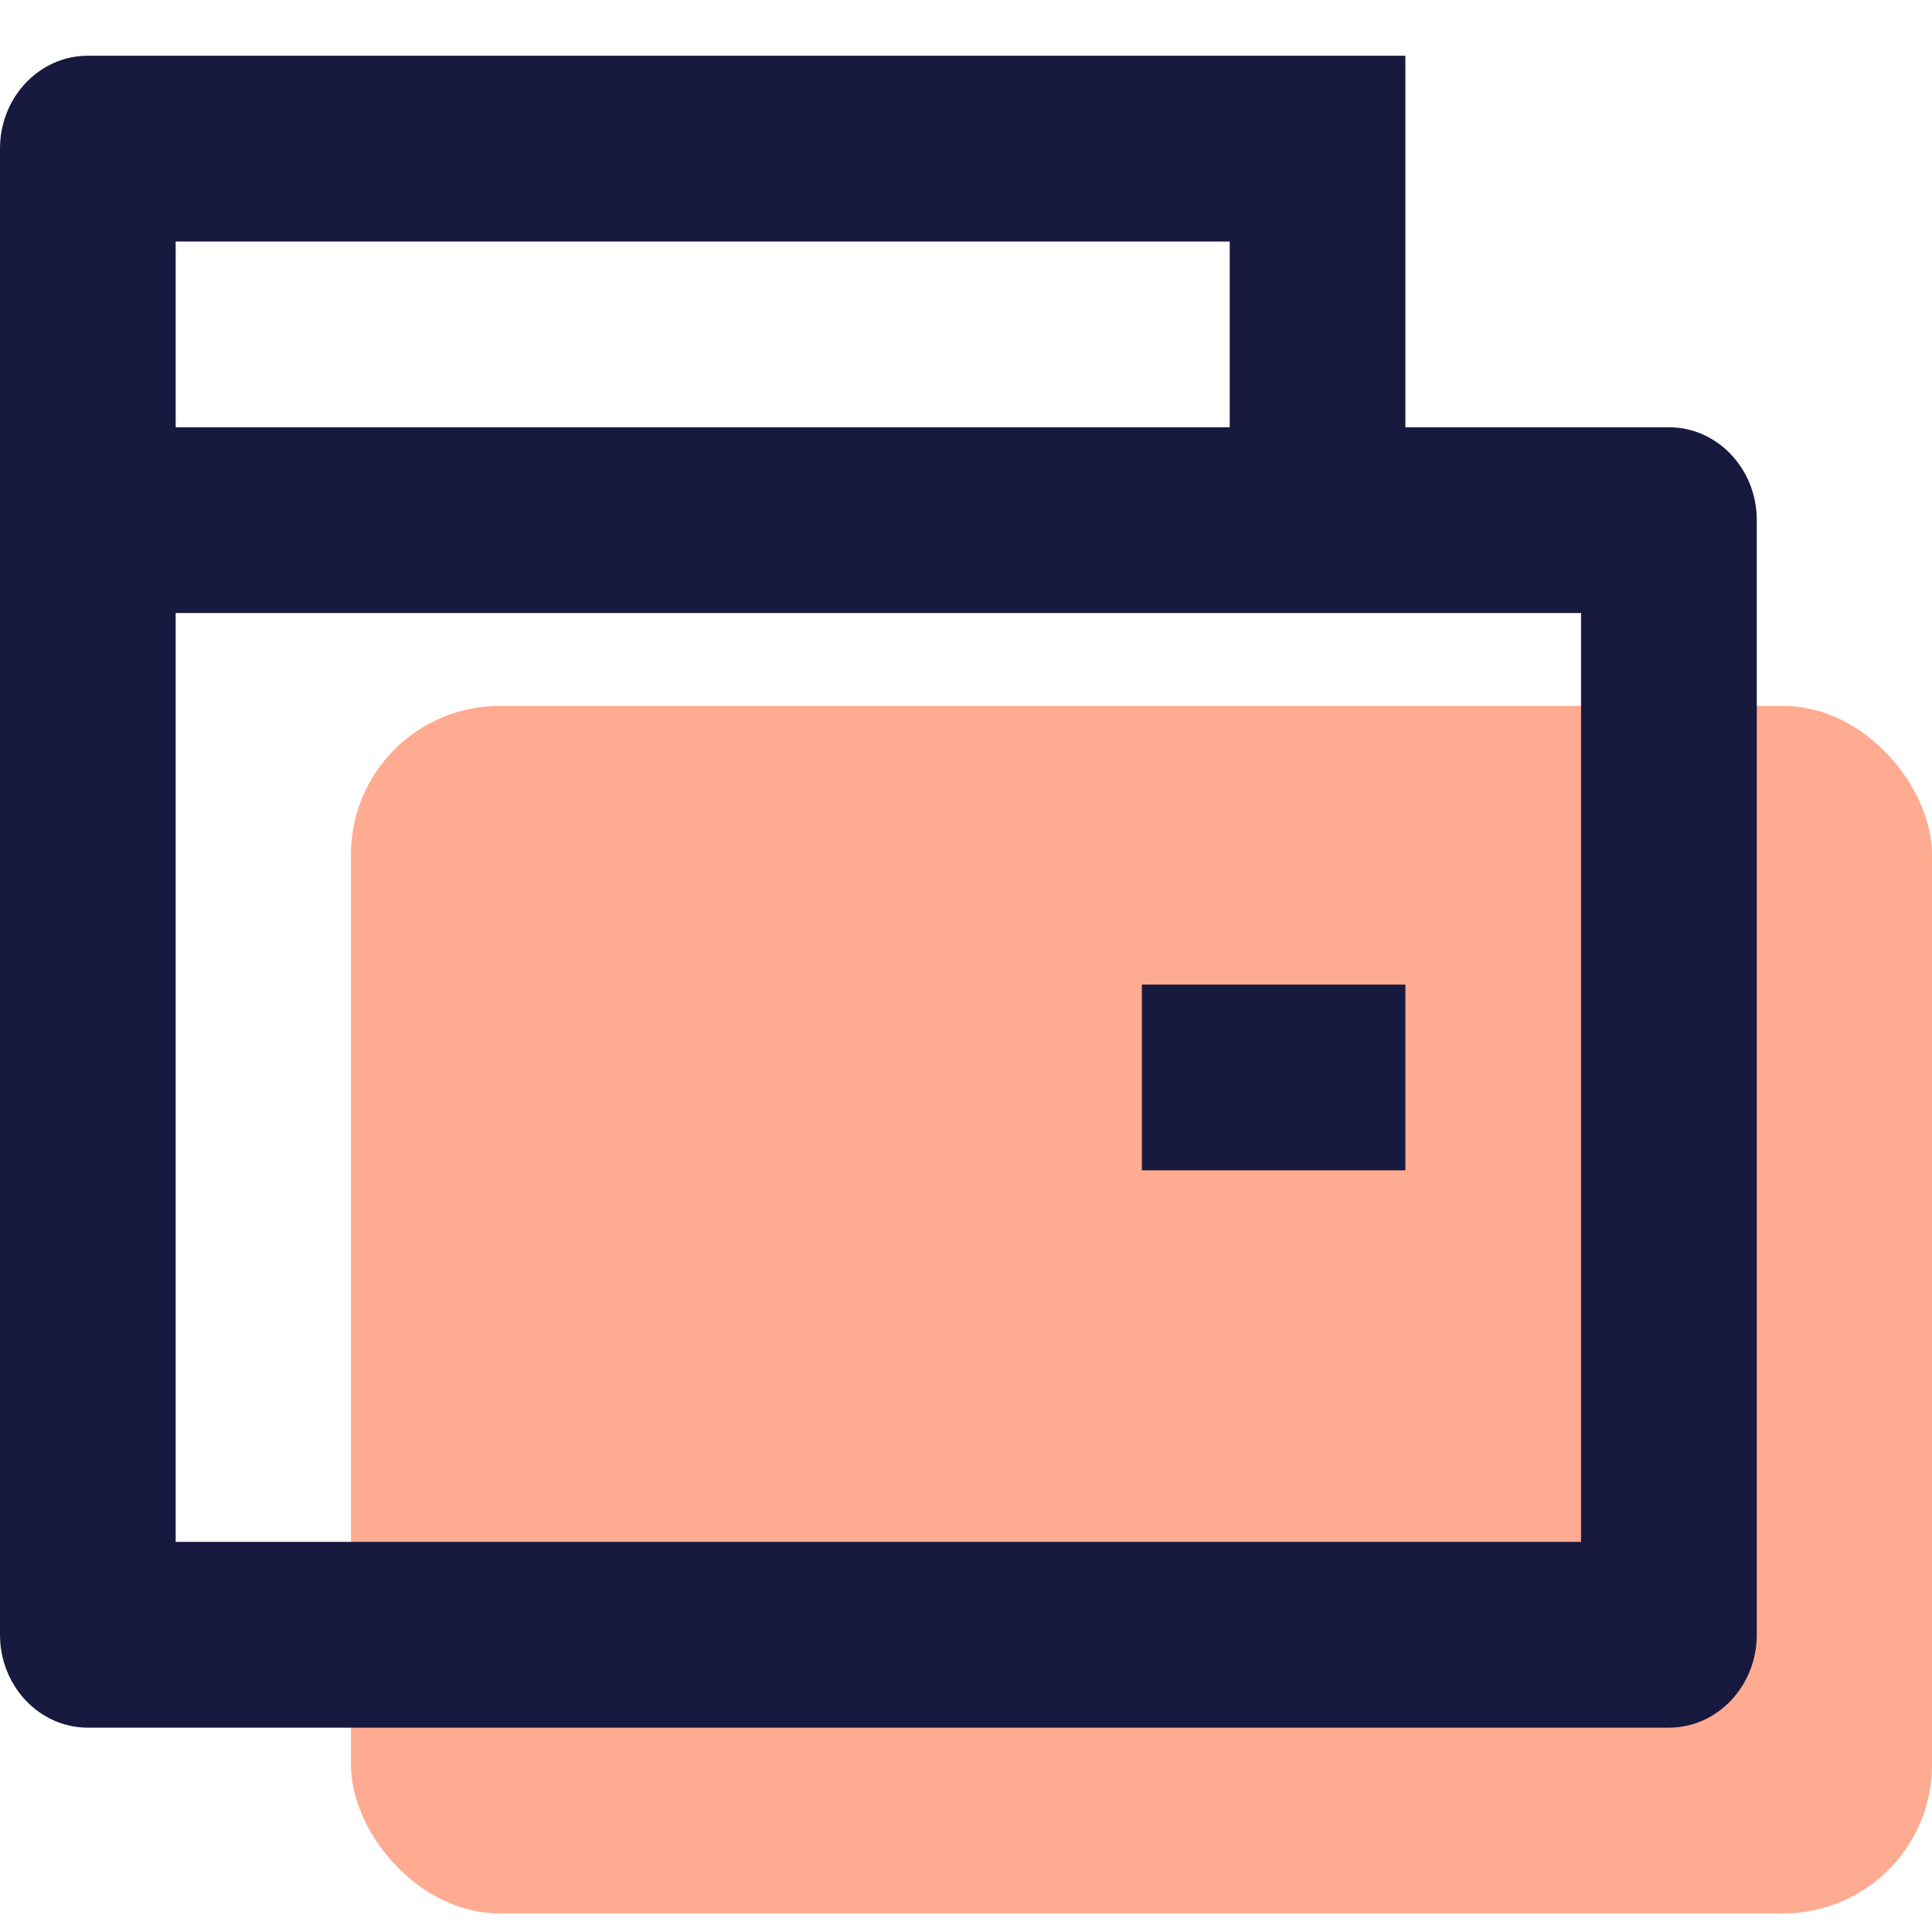
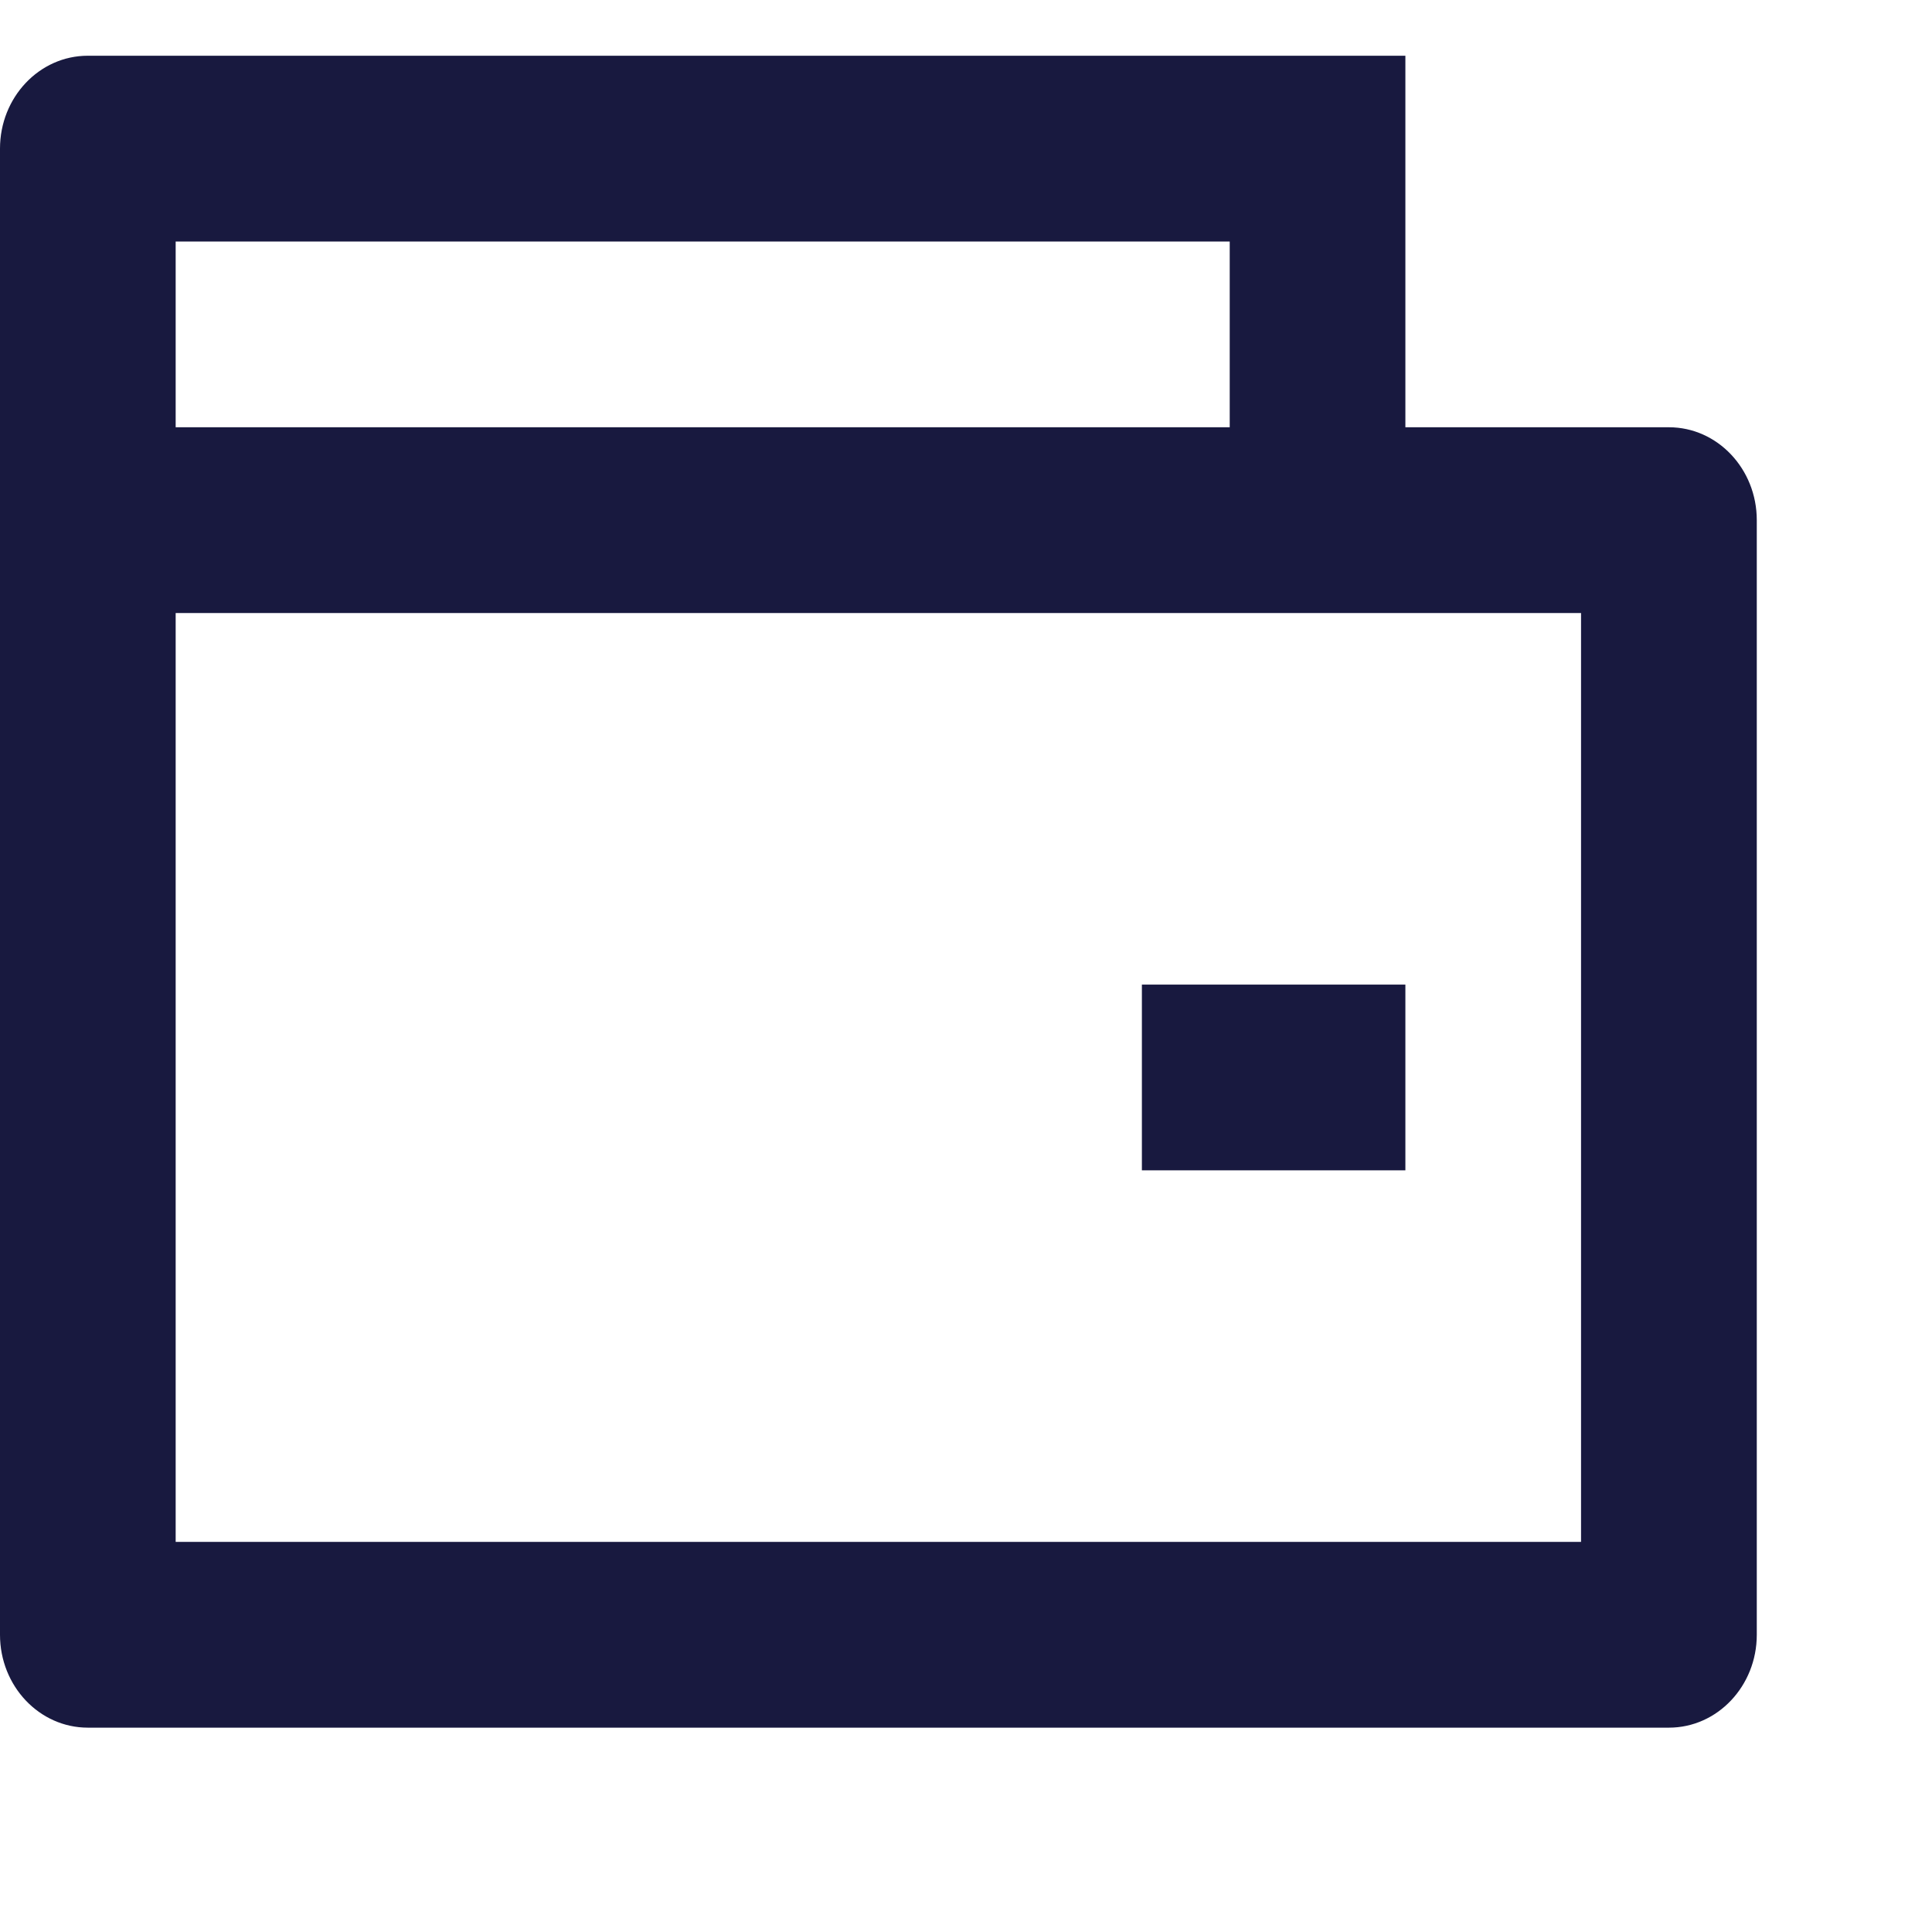
<svg xmlns="http://www.w3.org/2000/svg" width="26" height="26" viewBox="0 0 26 26" fill="none">
-   <rect x="4.723" y="9.5" width="21.277" height="16.25" rx="2" fill="#FFAB91" />
-   <path d="M18.913 5.75H22.46C23.112 5.75 23.642 6.31 23.642 7V22C23.642 22.69 23.112 23.25 22.46 23.25H1.182C0.529 23.25 0 22.69 0 22V2C0 1.31 0.529 0.75 1.182 0.75H18.913V5.75ZM2.364 8.25V20.75H21.277V8.25H2.364ZM2.364 3.25V5.75H16.549V3.25H2.364ZM15.367 13.25H18.913V15.75H15.367V13.25Z" fill="#18193F" />
+   <path d="M18.913 5.75H22.46C23.112 5.75 23.642 6.31 23.642 7V22C23.642 22.69 23.112 23.25 22.46 23.25H1.182C0.529 23.25 0 22.69 0 22V2C0 1.31 0.529 0.75 1.182 0.75H18.913V5.75ZM2.364 8.25V20.75H21.277V8.25ZM2.364 3.25V5.75H16.549V3.25H2.364ZM15.367 13.25H18.913V15.75H15.367V13.25Z" fill="#18193F" />
</svg>